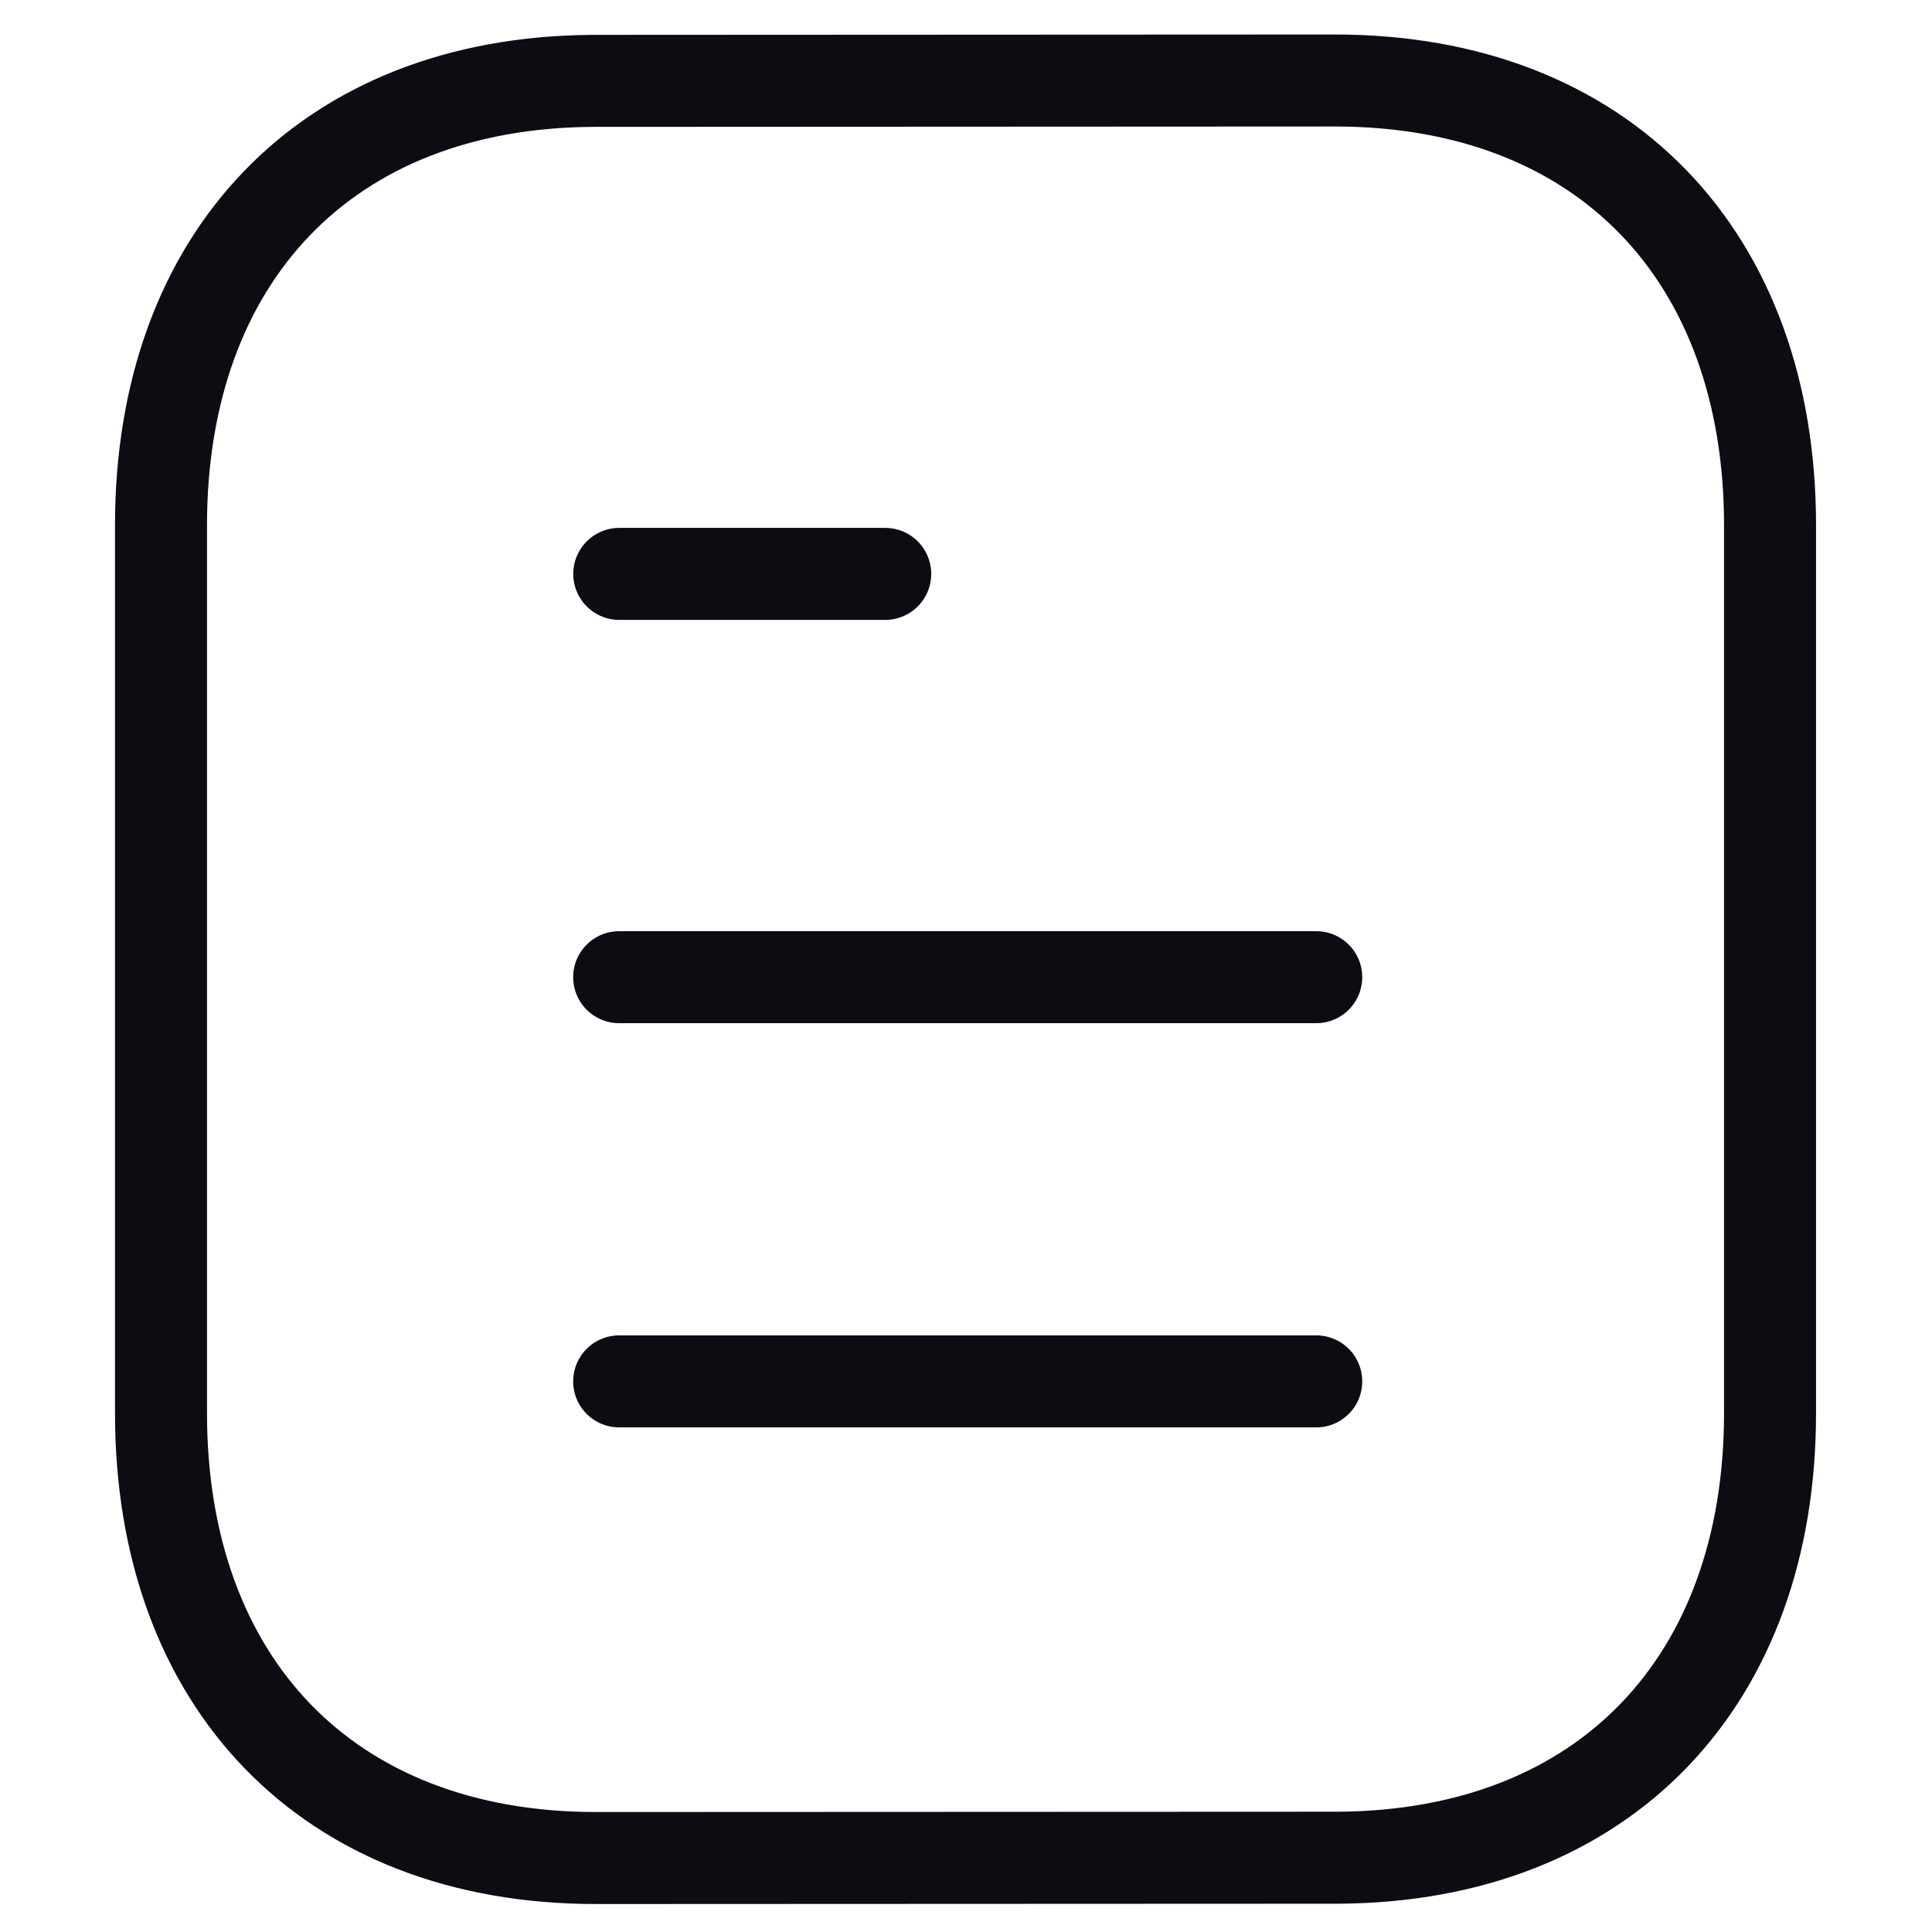
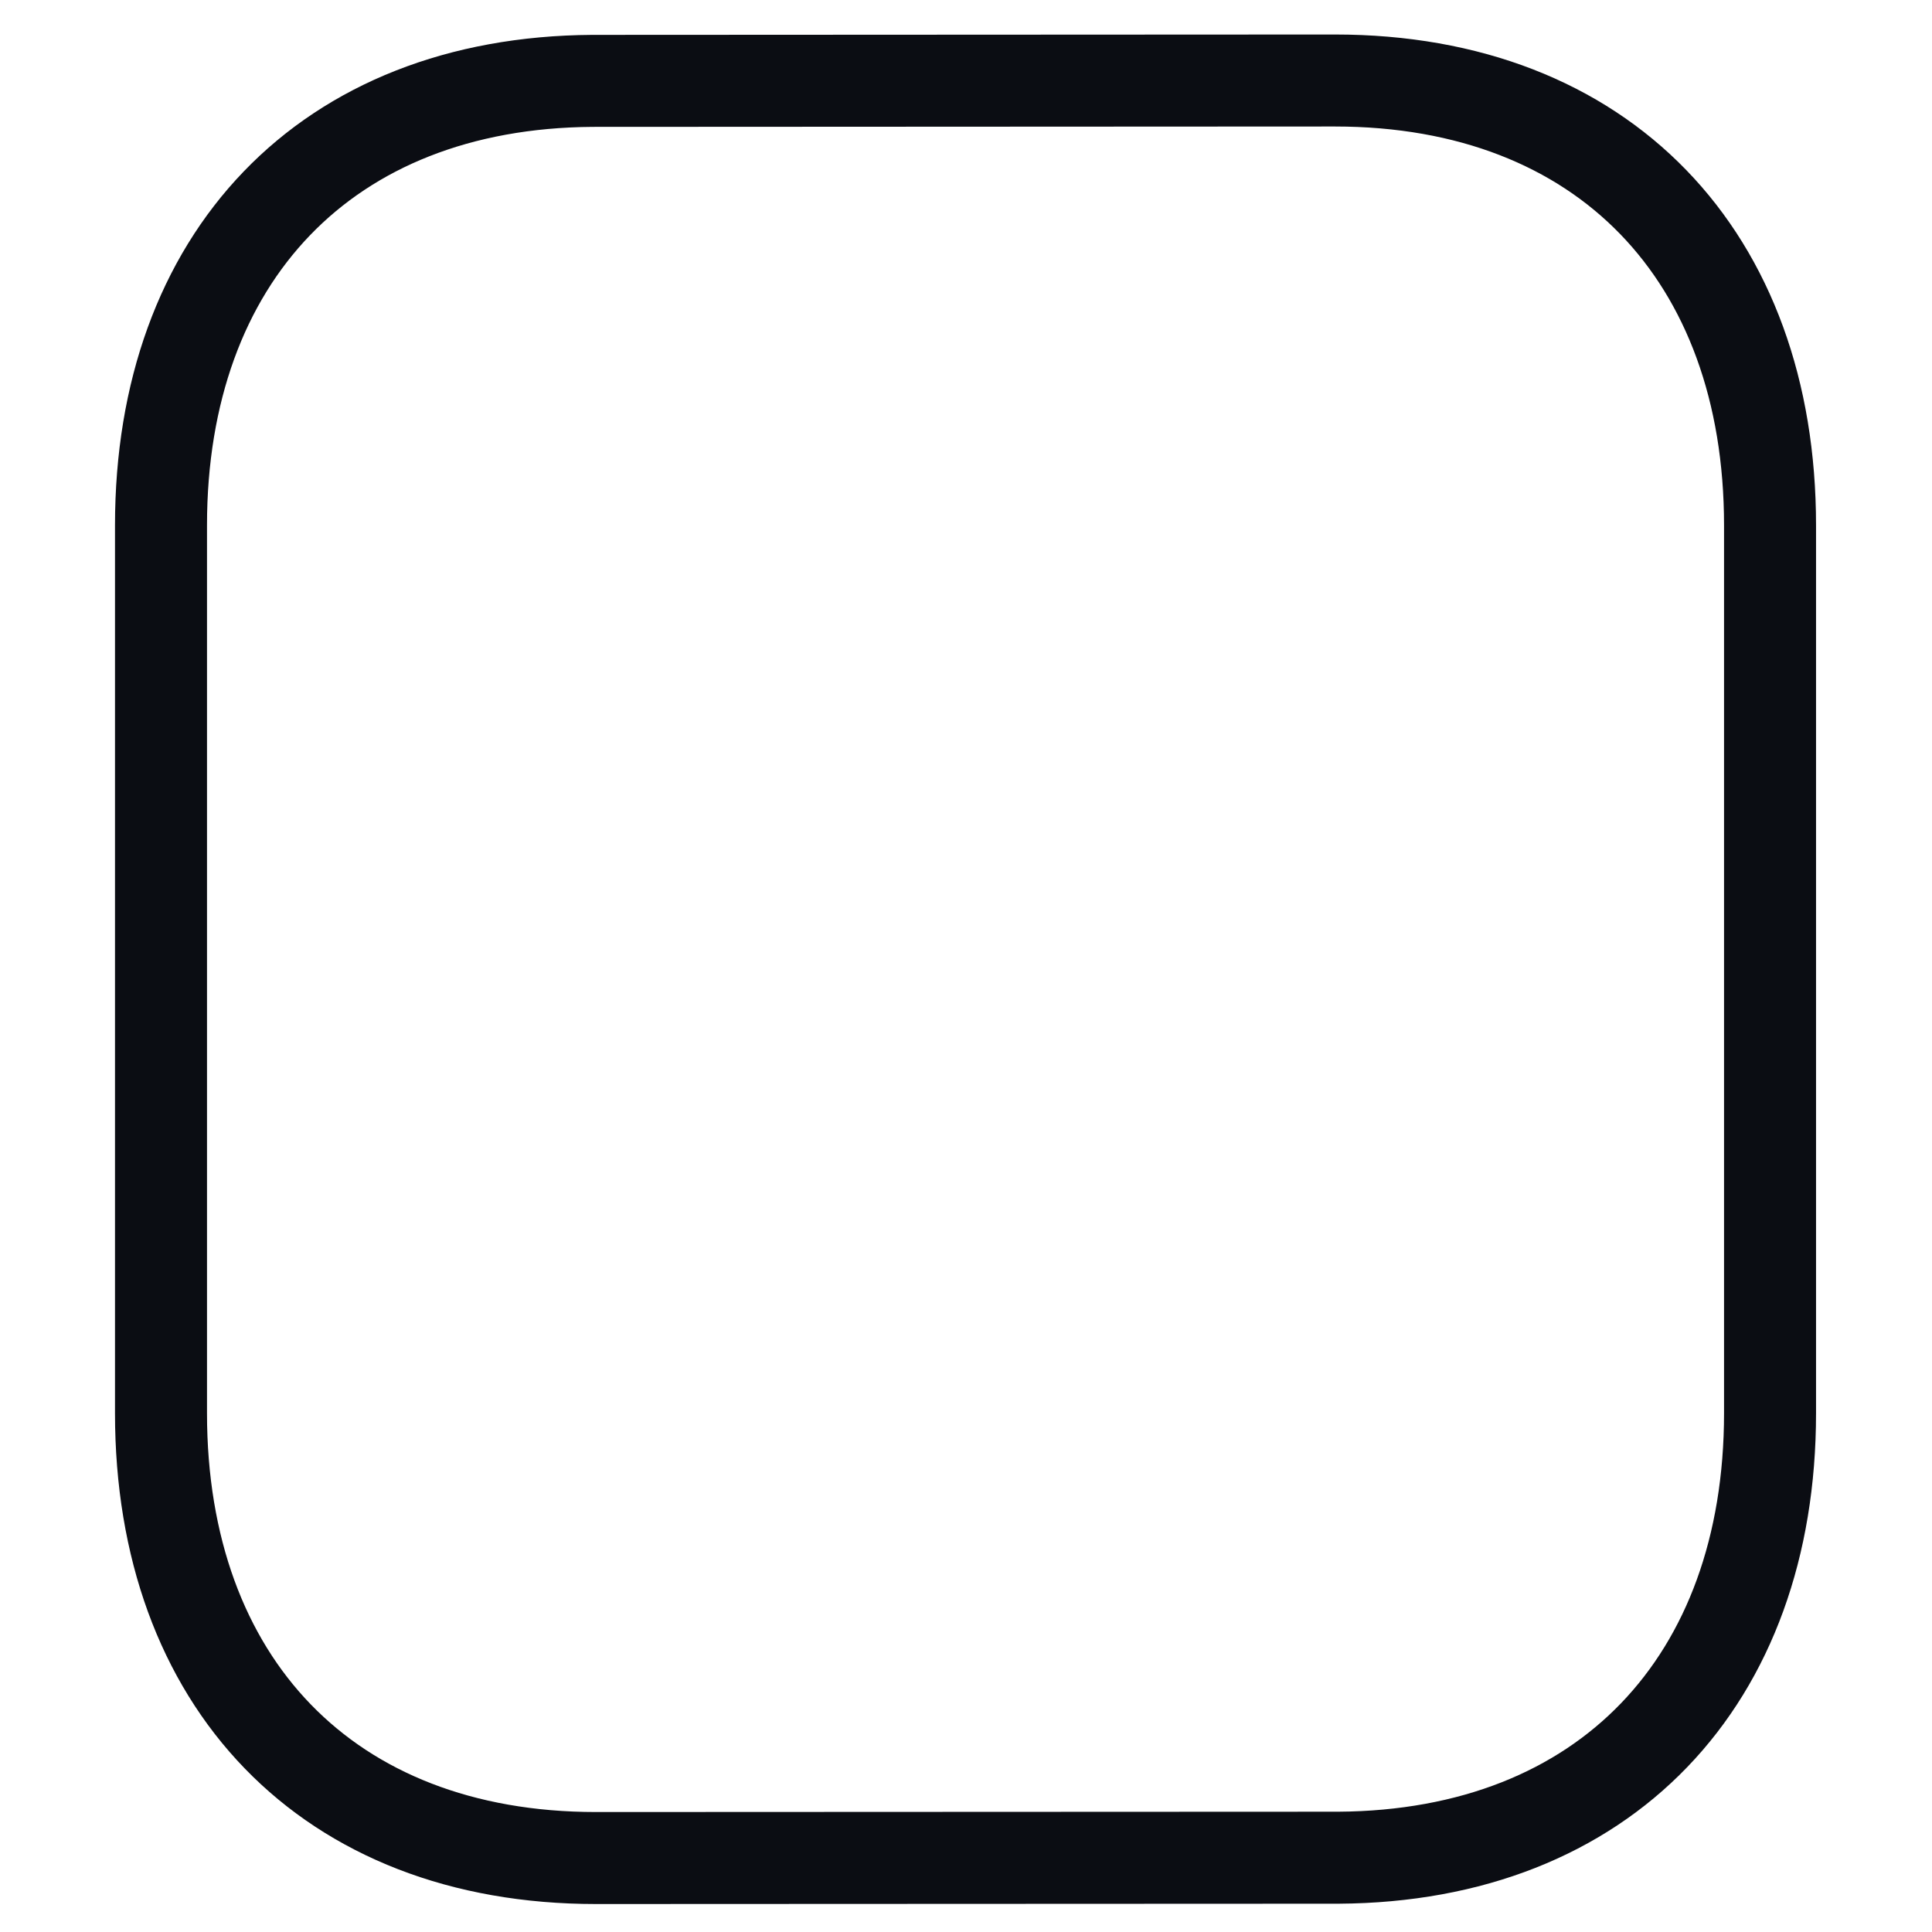
<svg xmlns="http://www.w3.org/2000/svg" width="42" height="42" viewBox="0 0 42 42" fill="none">
-   <path d="M28.614 30.03H13.46" stroke="#0B0D13" stroke-width="2" stroke-linecap="round" stroke-linejoin="round" />
-   <path d="M28.614 21.243H13.46" stroke="#0B0D13" stroke-width="2" stroke-linecap="round" stroke-linejoin="round" />
-   <path d="M19.244 12.476H13.462" stroke="#0B0D13" stroke-width="2" stroke-linecap="round" stroke-linejoin="round" />
  <path fill-rule="evenodd" clip-rule="evenodd" d="M29.019 1.75C29.019 1.75 12.906 1.758 12.88 1.758C7.087 1.794 3.5 5.606 3.5 11.42V30.722C3.5 36.565 7.115 40.392 12.958 40.392C12.958 40.392 29.07 40.385 29.097 40.385C34.89 40.349 38.479 36.536 38.479 30.722V11.42C38.479 5.576 34.863 1.75 29.019 1.75Z" stroke="#0B0D13" stroke-width="2" stroke-linecap="round" stroke-linejoin="round" />
</svg>